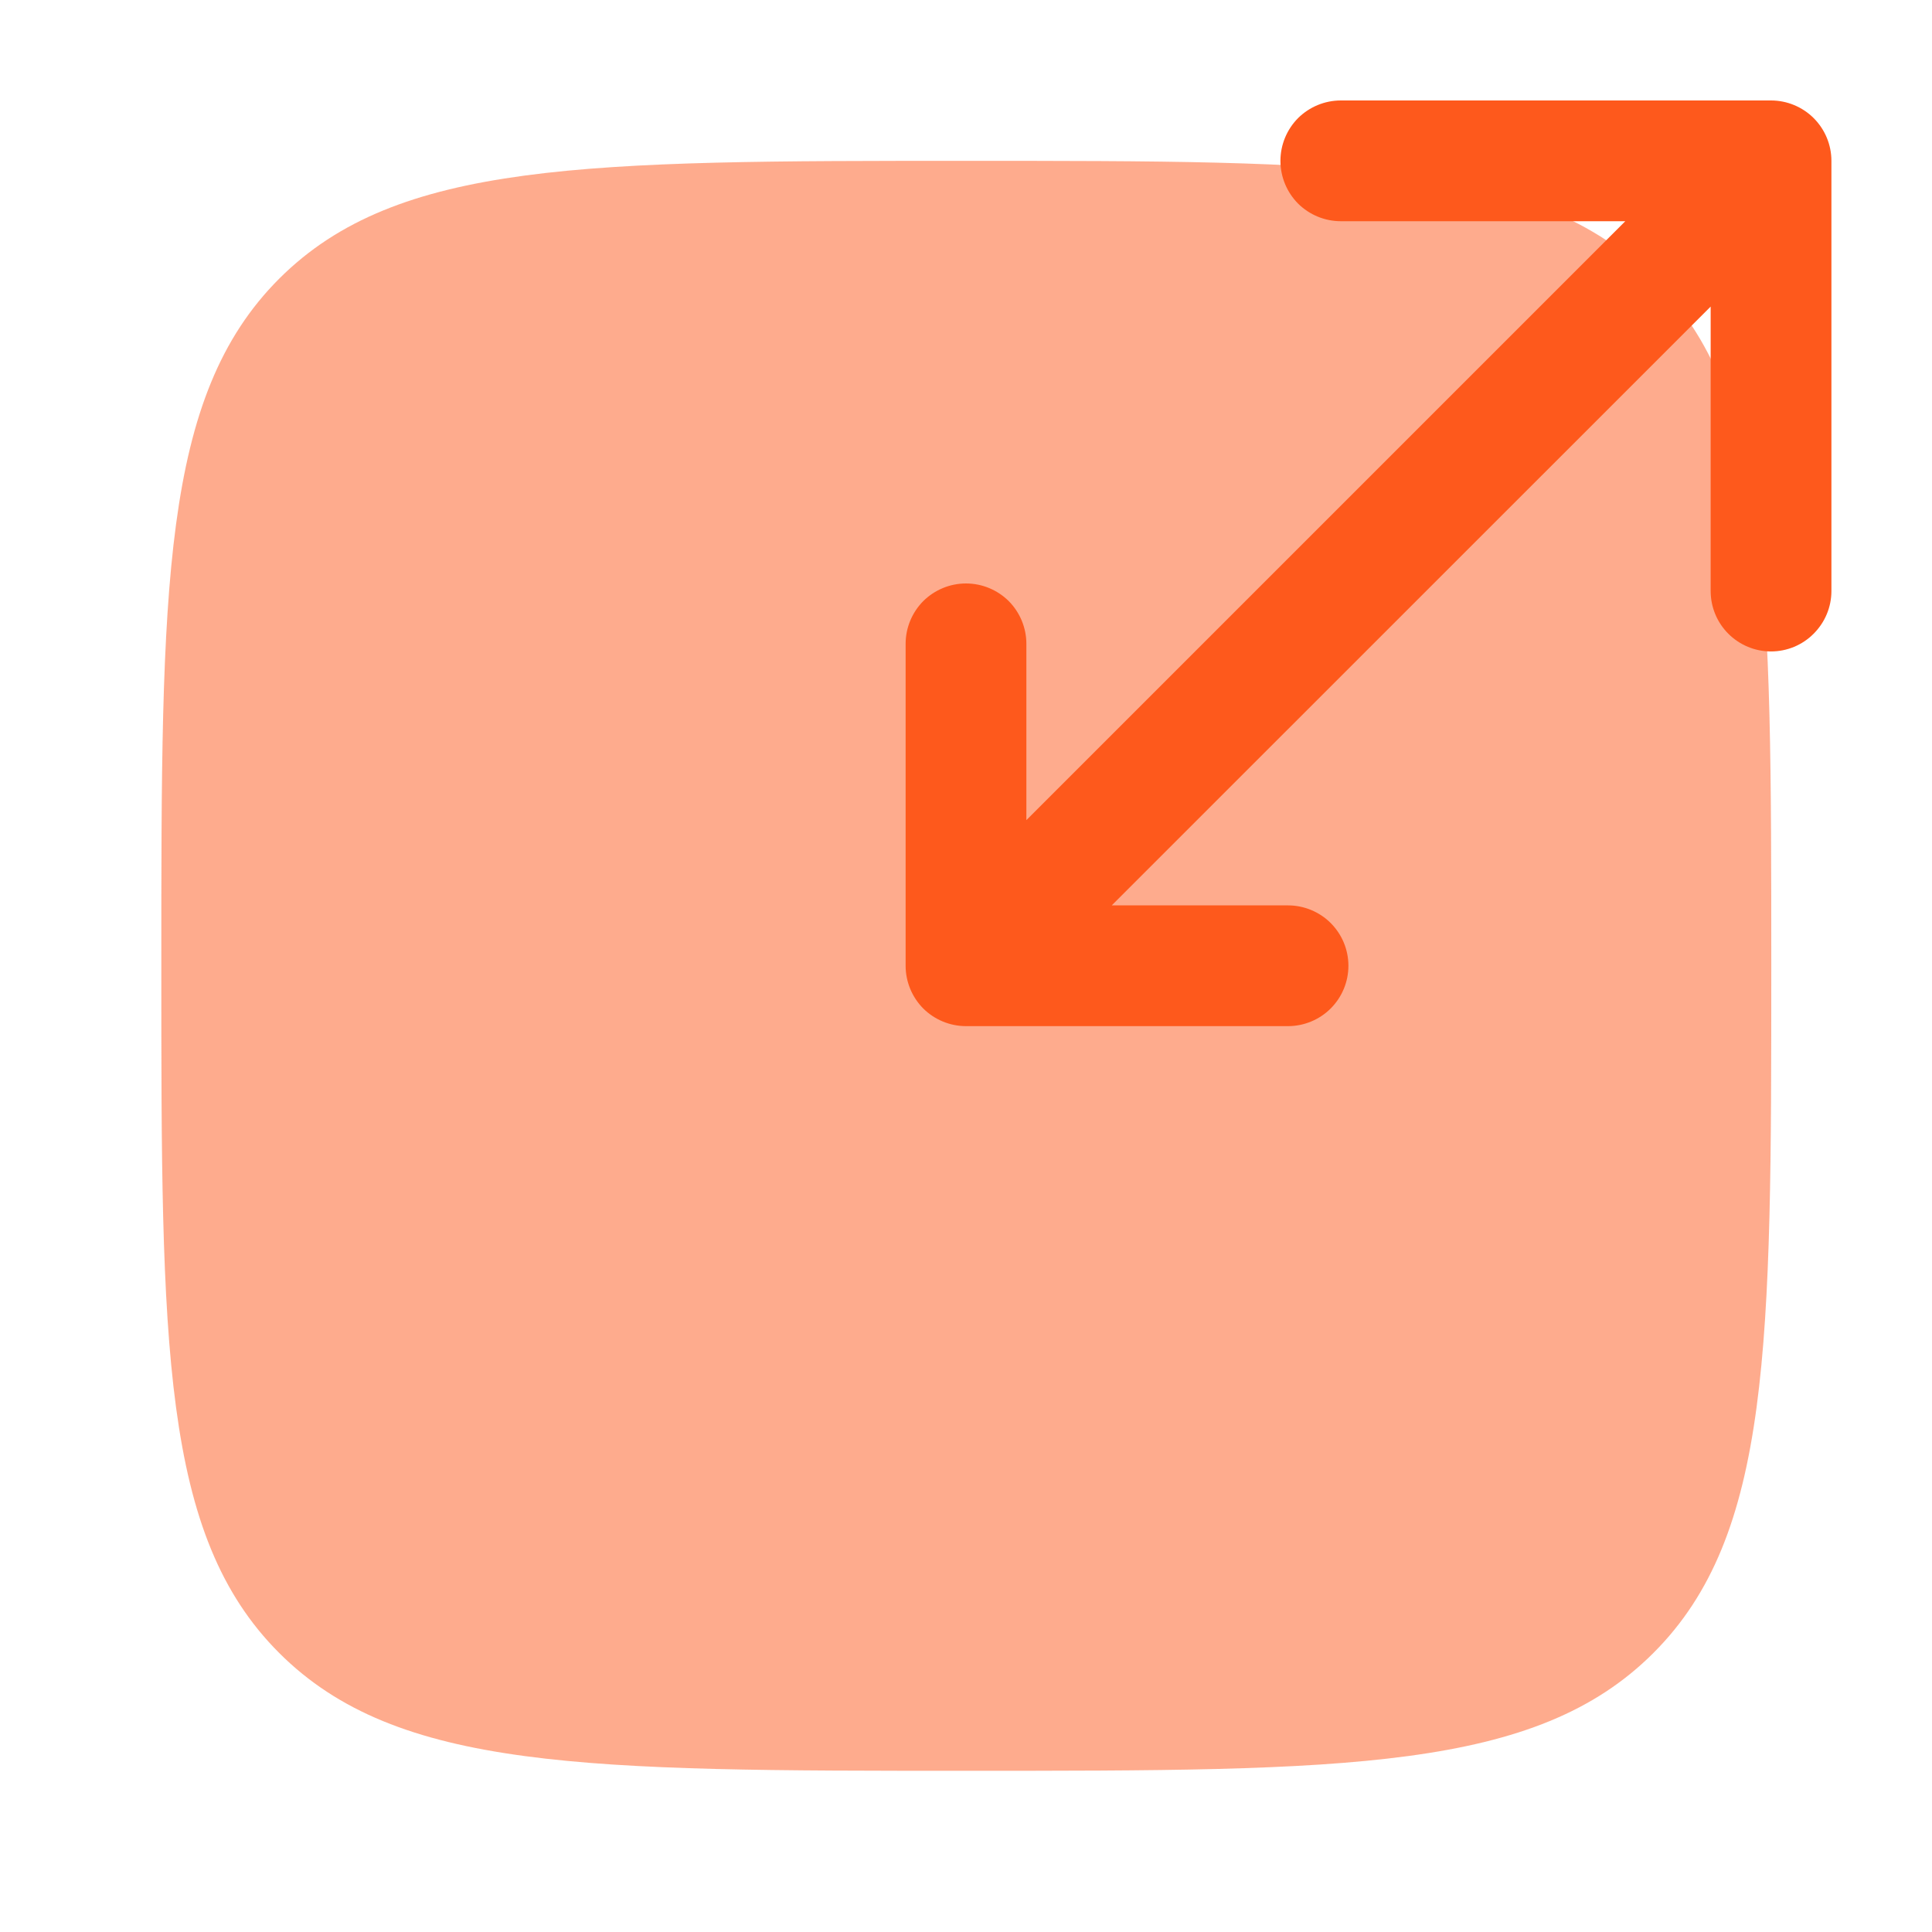
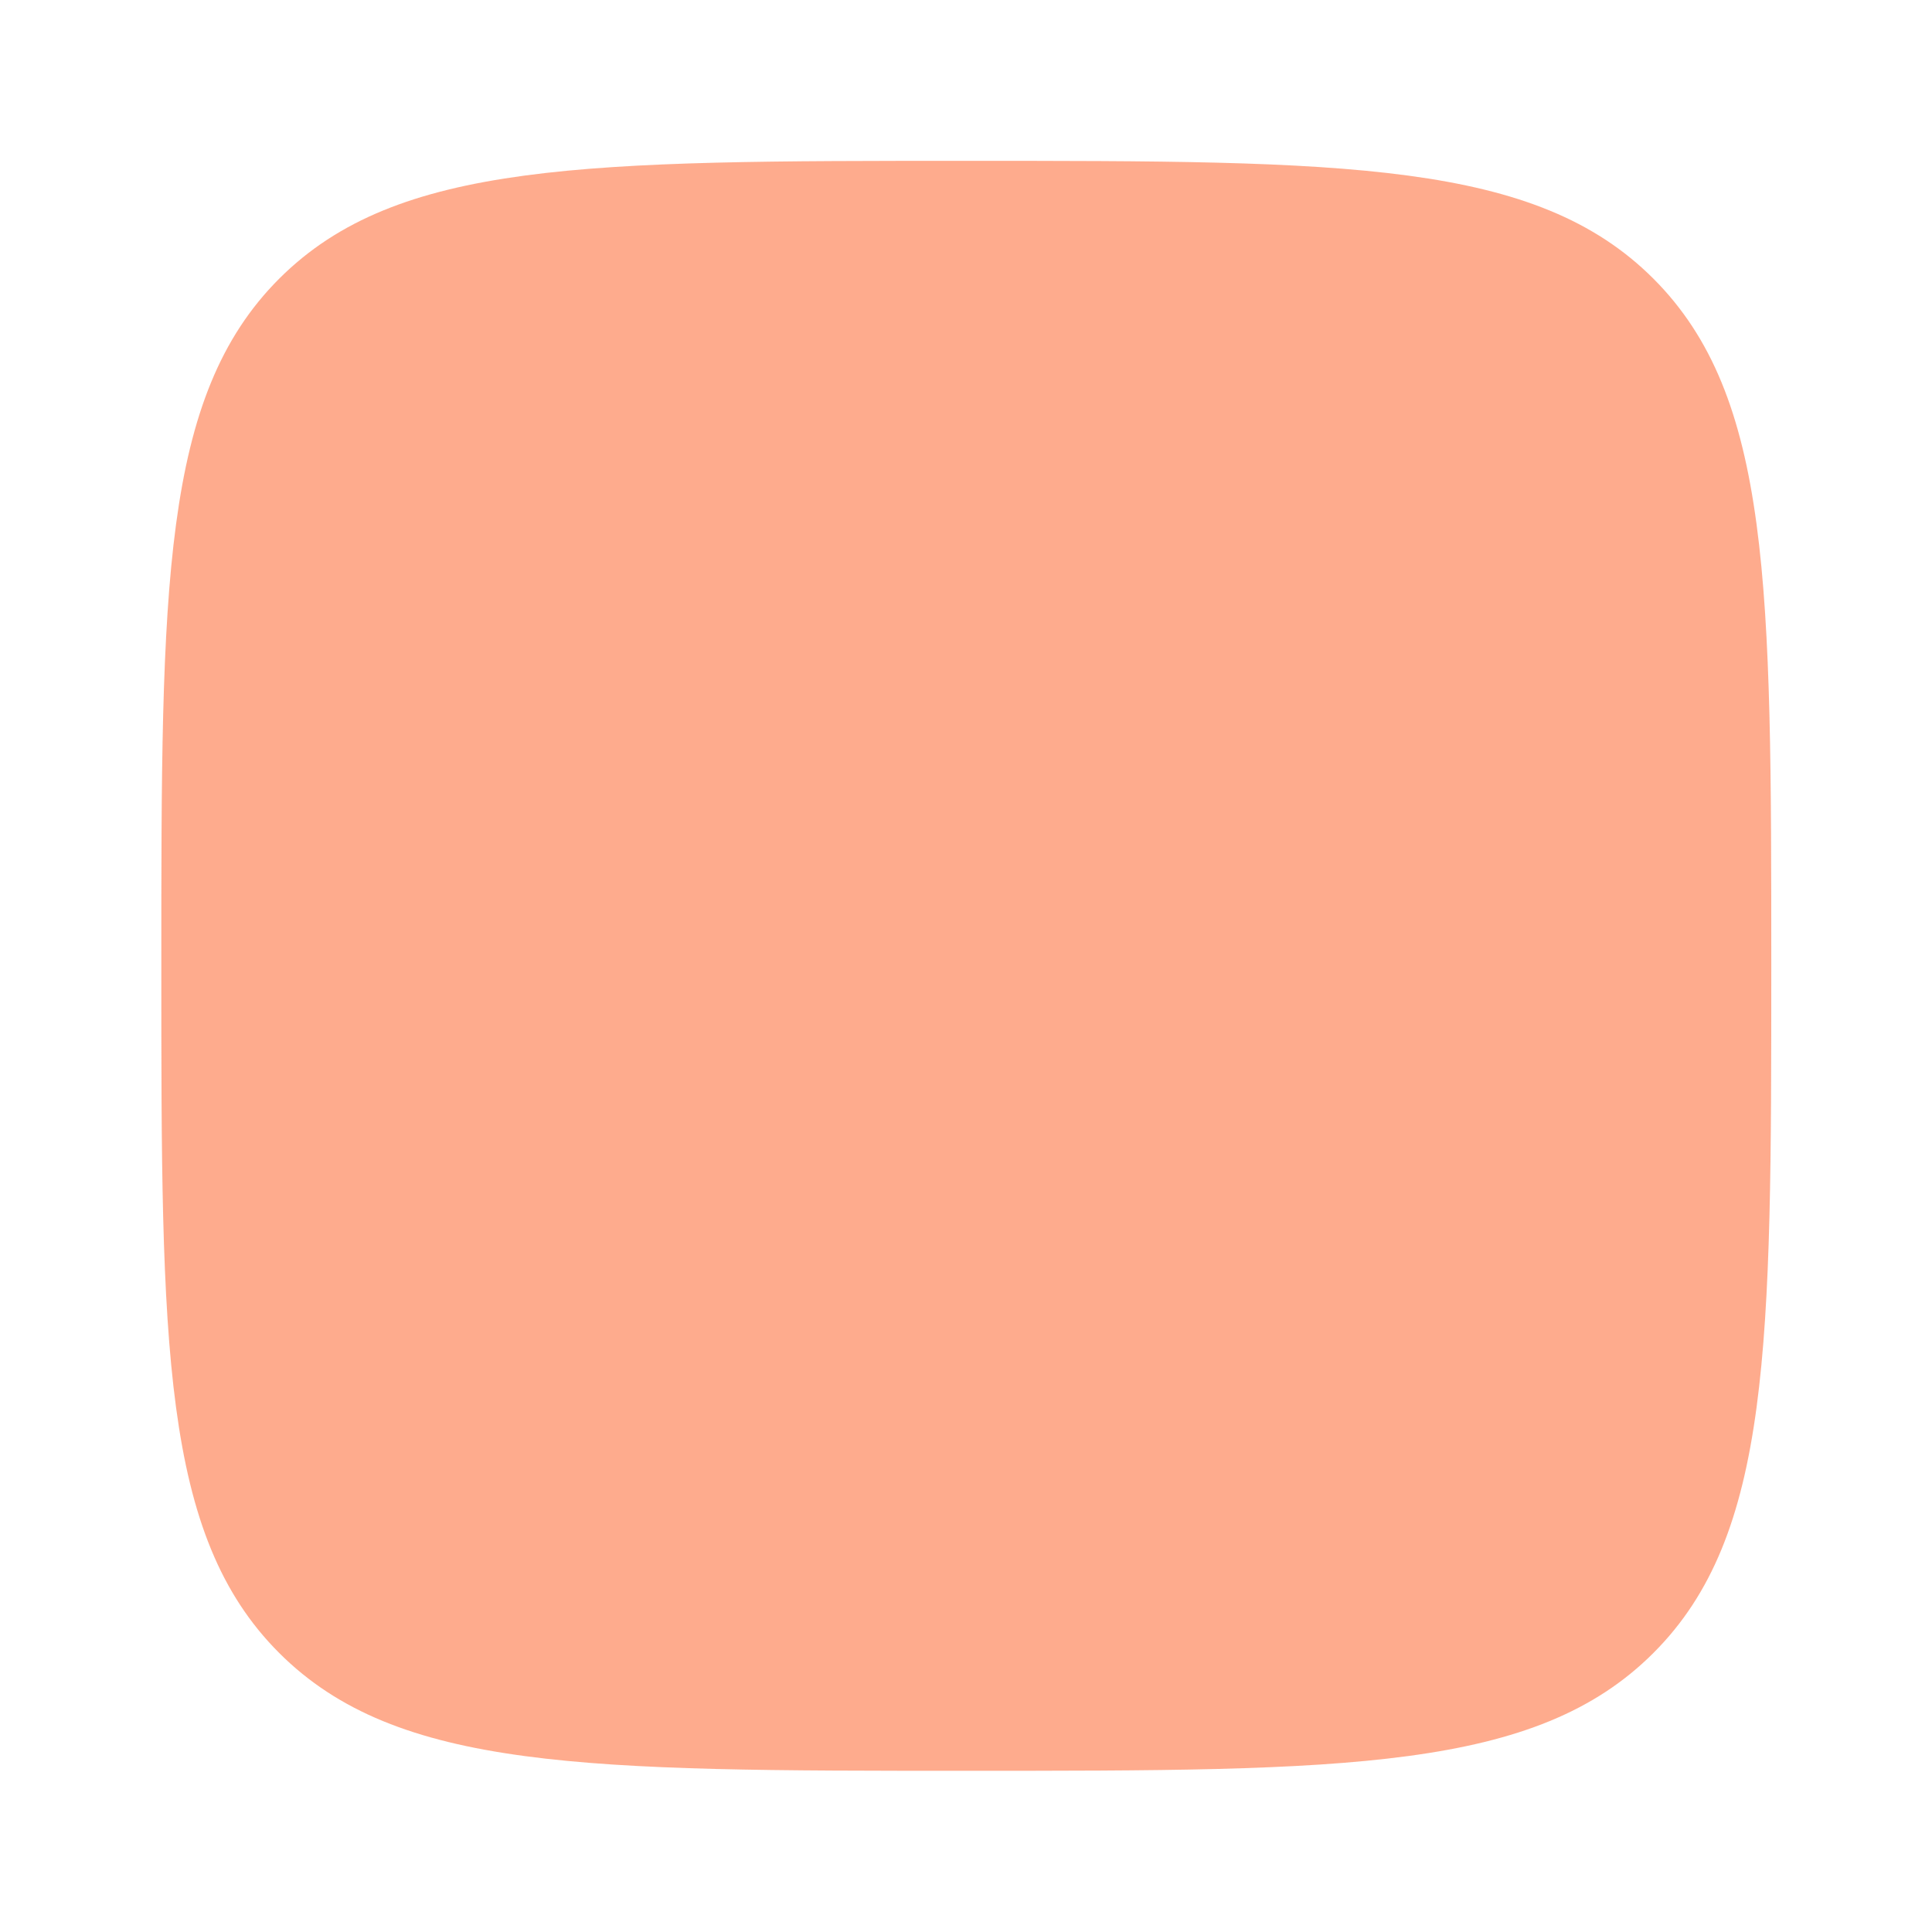
<svg xmlns="http://www.w3.org/2000/svg" width="16" height="16" viewBox="0 0 16 16" fill="none">
  <path opacity="0.5" d="M1.336 7.999C1.336 4.856 1.336 3.285 2.312 2.308C3.289 1.332 4.86 1.332 8.003 1.332C11.145 1.332 12.717 1.332 13.693 2.308C14.669 3.285 14.669 4.856 14.669 7.999C14.669 11.141 14.669 12.713 13.693 13.689C12.717 14.665 11.145 14.665 8.003 14.665C4.86 14.665 3.289 14.665 2.312 13.689C1.336 12.713 1.336 11.141 1.336 7.999Z" fill="#FE591C" />
-   <path fill-rule="evenodd" clip-rule="evenodd" d="M11.104 1.832C10.971 1.832 10.844 1.779 10.75 1.686C10.657 1.592 10.604 1.465 10.604 1.332C10.604 1.199 10.657 1.072 10.75 0.978C10.844 0.885 10.971 0.832 11.104 0.832H14.667C14.799 0.832 14.927 0.885 15.02 0.978C15.114 1.072 15.167 1.199 15.167 1.332V4.895C15.167 5.027 15.114 5.154 15.02 5.248C14.927 5.342 14.799 5.395 14.667 5.395C14.534 5.395 14.407 5.342 14.313 5.248C14.219 5.154 14.167 5.027 14.167 4.895V2.539L9.207 7.498H10.667C10.799 7.498 10.927 7.551 11.02 7.644C11.114 7.738 11.167 7.865 11.167 7.998C11.167 8.131 11.114 8.258 11.02 8.352C10.927 8.445 10.799 8.498 10.667 8.498H8C7.867 8.498 7.74 8.445 7.646 8.352C7.553 8.258 7.5 8.131 7.5 7.998V5.332C7.5 5.199 7.553 5.072 7.646 4.978C7.74 4.885 7.867 4.832 8 4.832C8.133 4.832 8.26 4.885 8.354 4.978C8.447 5.072 8.5 5.199 8.5 5.332V6.792L13.46 1.832H11.104Z" fill="#FE591C" />
</svg>